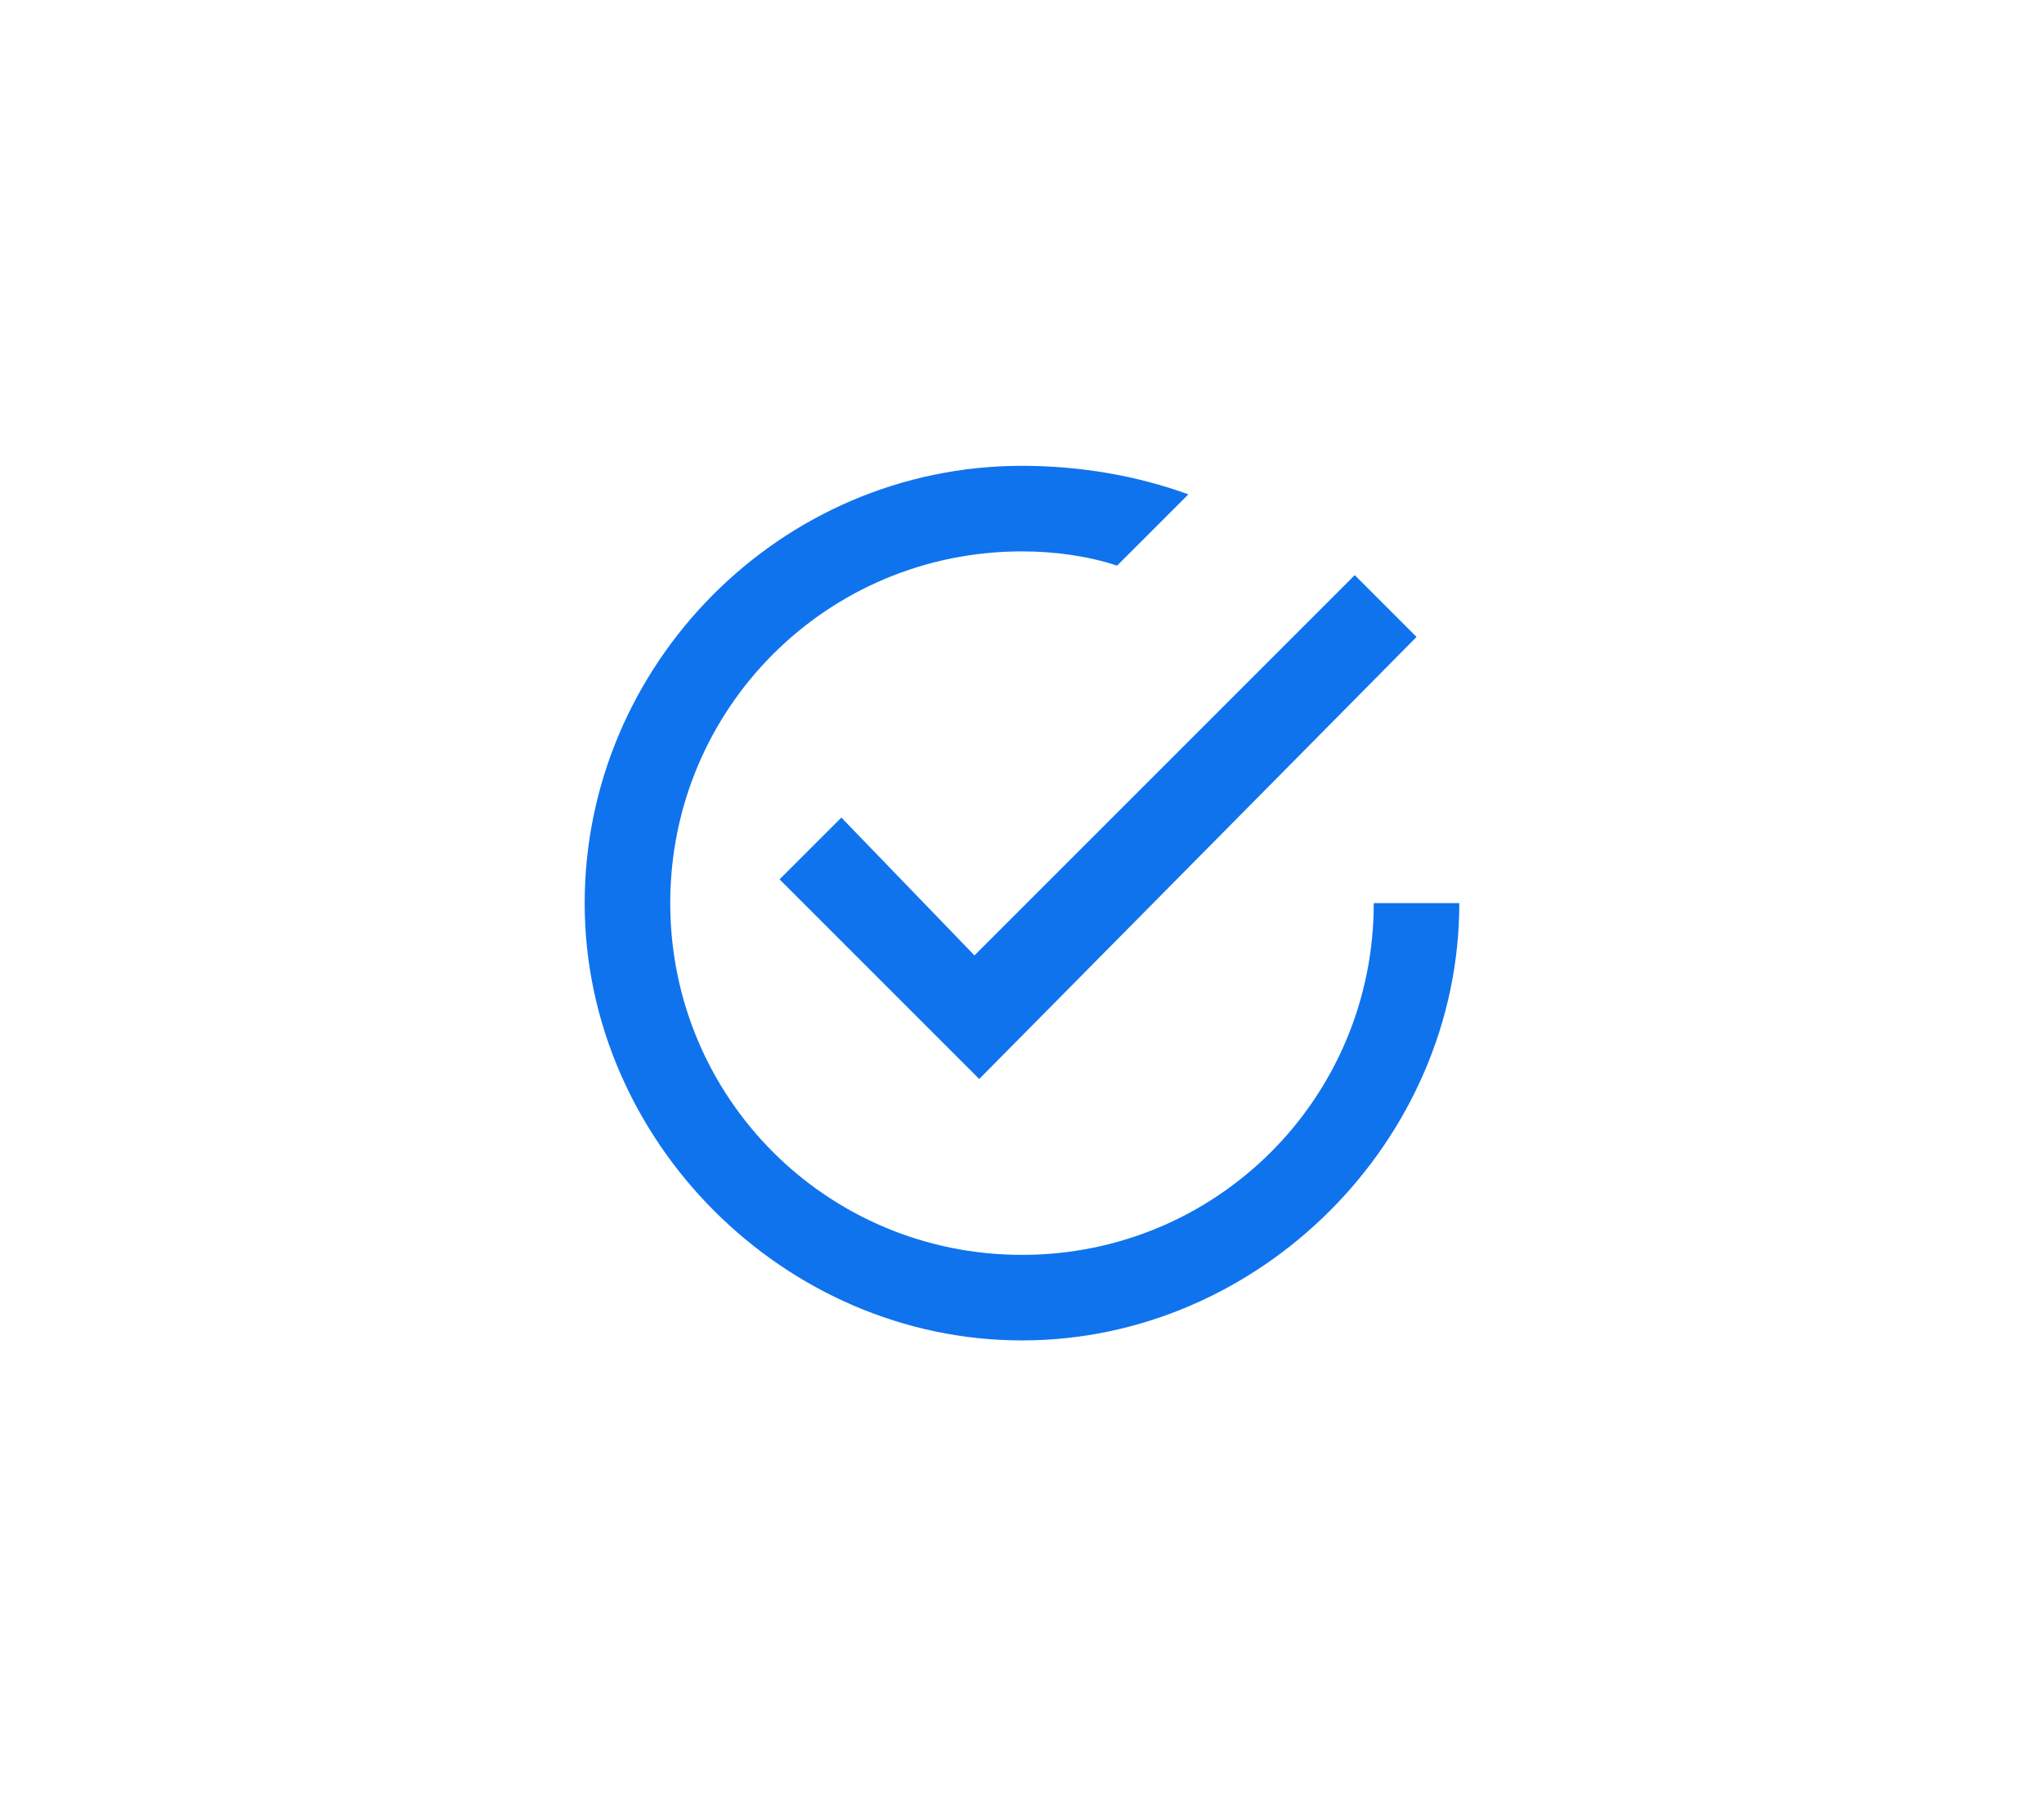
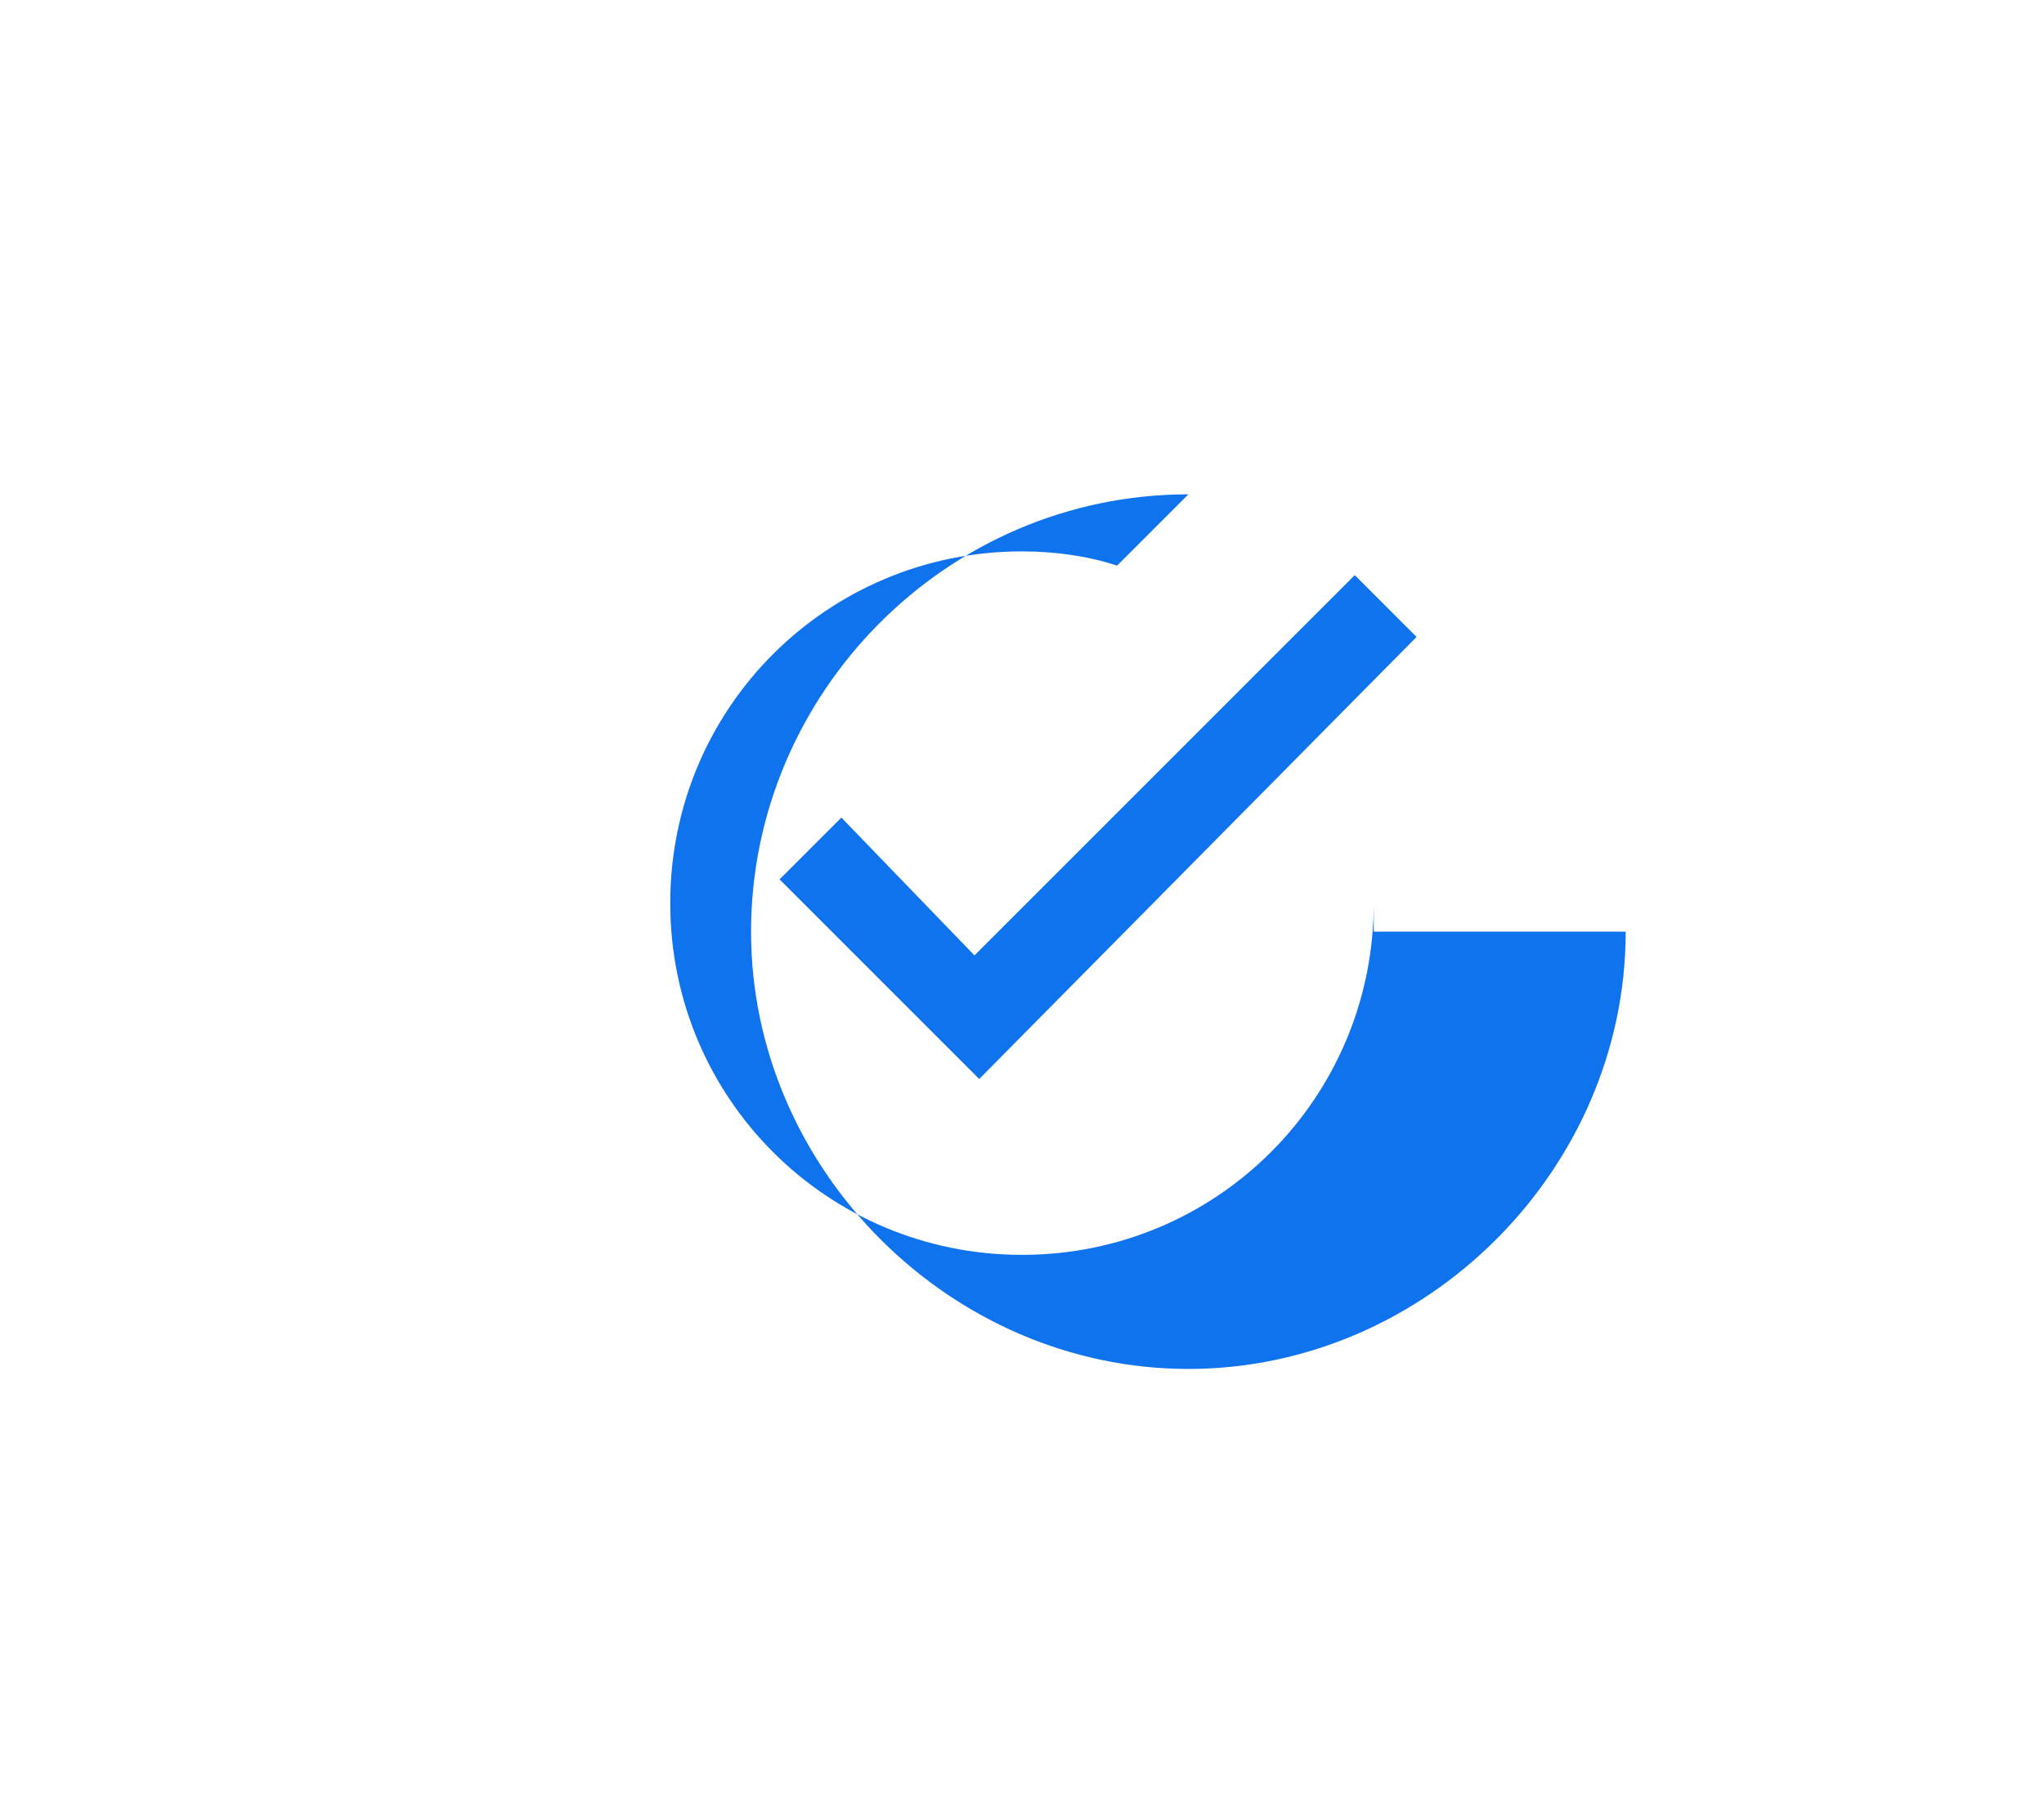
<svg xmlns="http://www.w3.org/2000/svg" version="1.1" id="Livello_1" x="0px" y="0px" viewBox="0 0 43 38" style="enable-background:new 0 0 43 38;" xml:space="preserve">
  <style type="text/css">
	.st0{fill:#0F73EE;}
</style>
  <g>
    <g id="check-circle-outline">
-       <path class="st0" d="M17.7,17.2l-1.3,1.3l4.2,4.2l9.2-9.3l-1.3-1.3l-8,8L17.7,17.2z M28.9,19c0,4.1-3.3,7.4-7.4,7.4    s-7.4-3.3-7.4-7.4s3.3-7.4,7.4-7.4c0.7,0,1.4,0.1,2,0.3l1.5-1.5c-1.1-0.4-2.3-0.6-3.5-0.6c-5.1,0-9.2,4.2-9.2,9.2s4.2,9.2,9.2,9.2    s9.2-4.2,9.2-9.2H28.9z" />
+       <path class="st0" d="M17.7,17.2l-1.3,1.3l4.2,4.2l9.2-9.3l-1.3-1.3l-8,8L17.7,17.2z M28.9,19c0,4.1-3.3,7.4-7.4,7.4    s-7.4-3.3-7.4-7.4s3.3-7.4,7.4-7.4c0.7,0,1.4,0.1,2,0.3l1.5-1.5c-5.1,0-9.2,4.2-9.2,9.2s4.2,9.2,9.2,9.2    s9.2-4.2,9.2-9.2H28.9z" />
    </g>
  </g>
</svg>